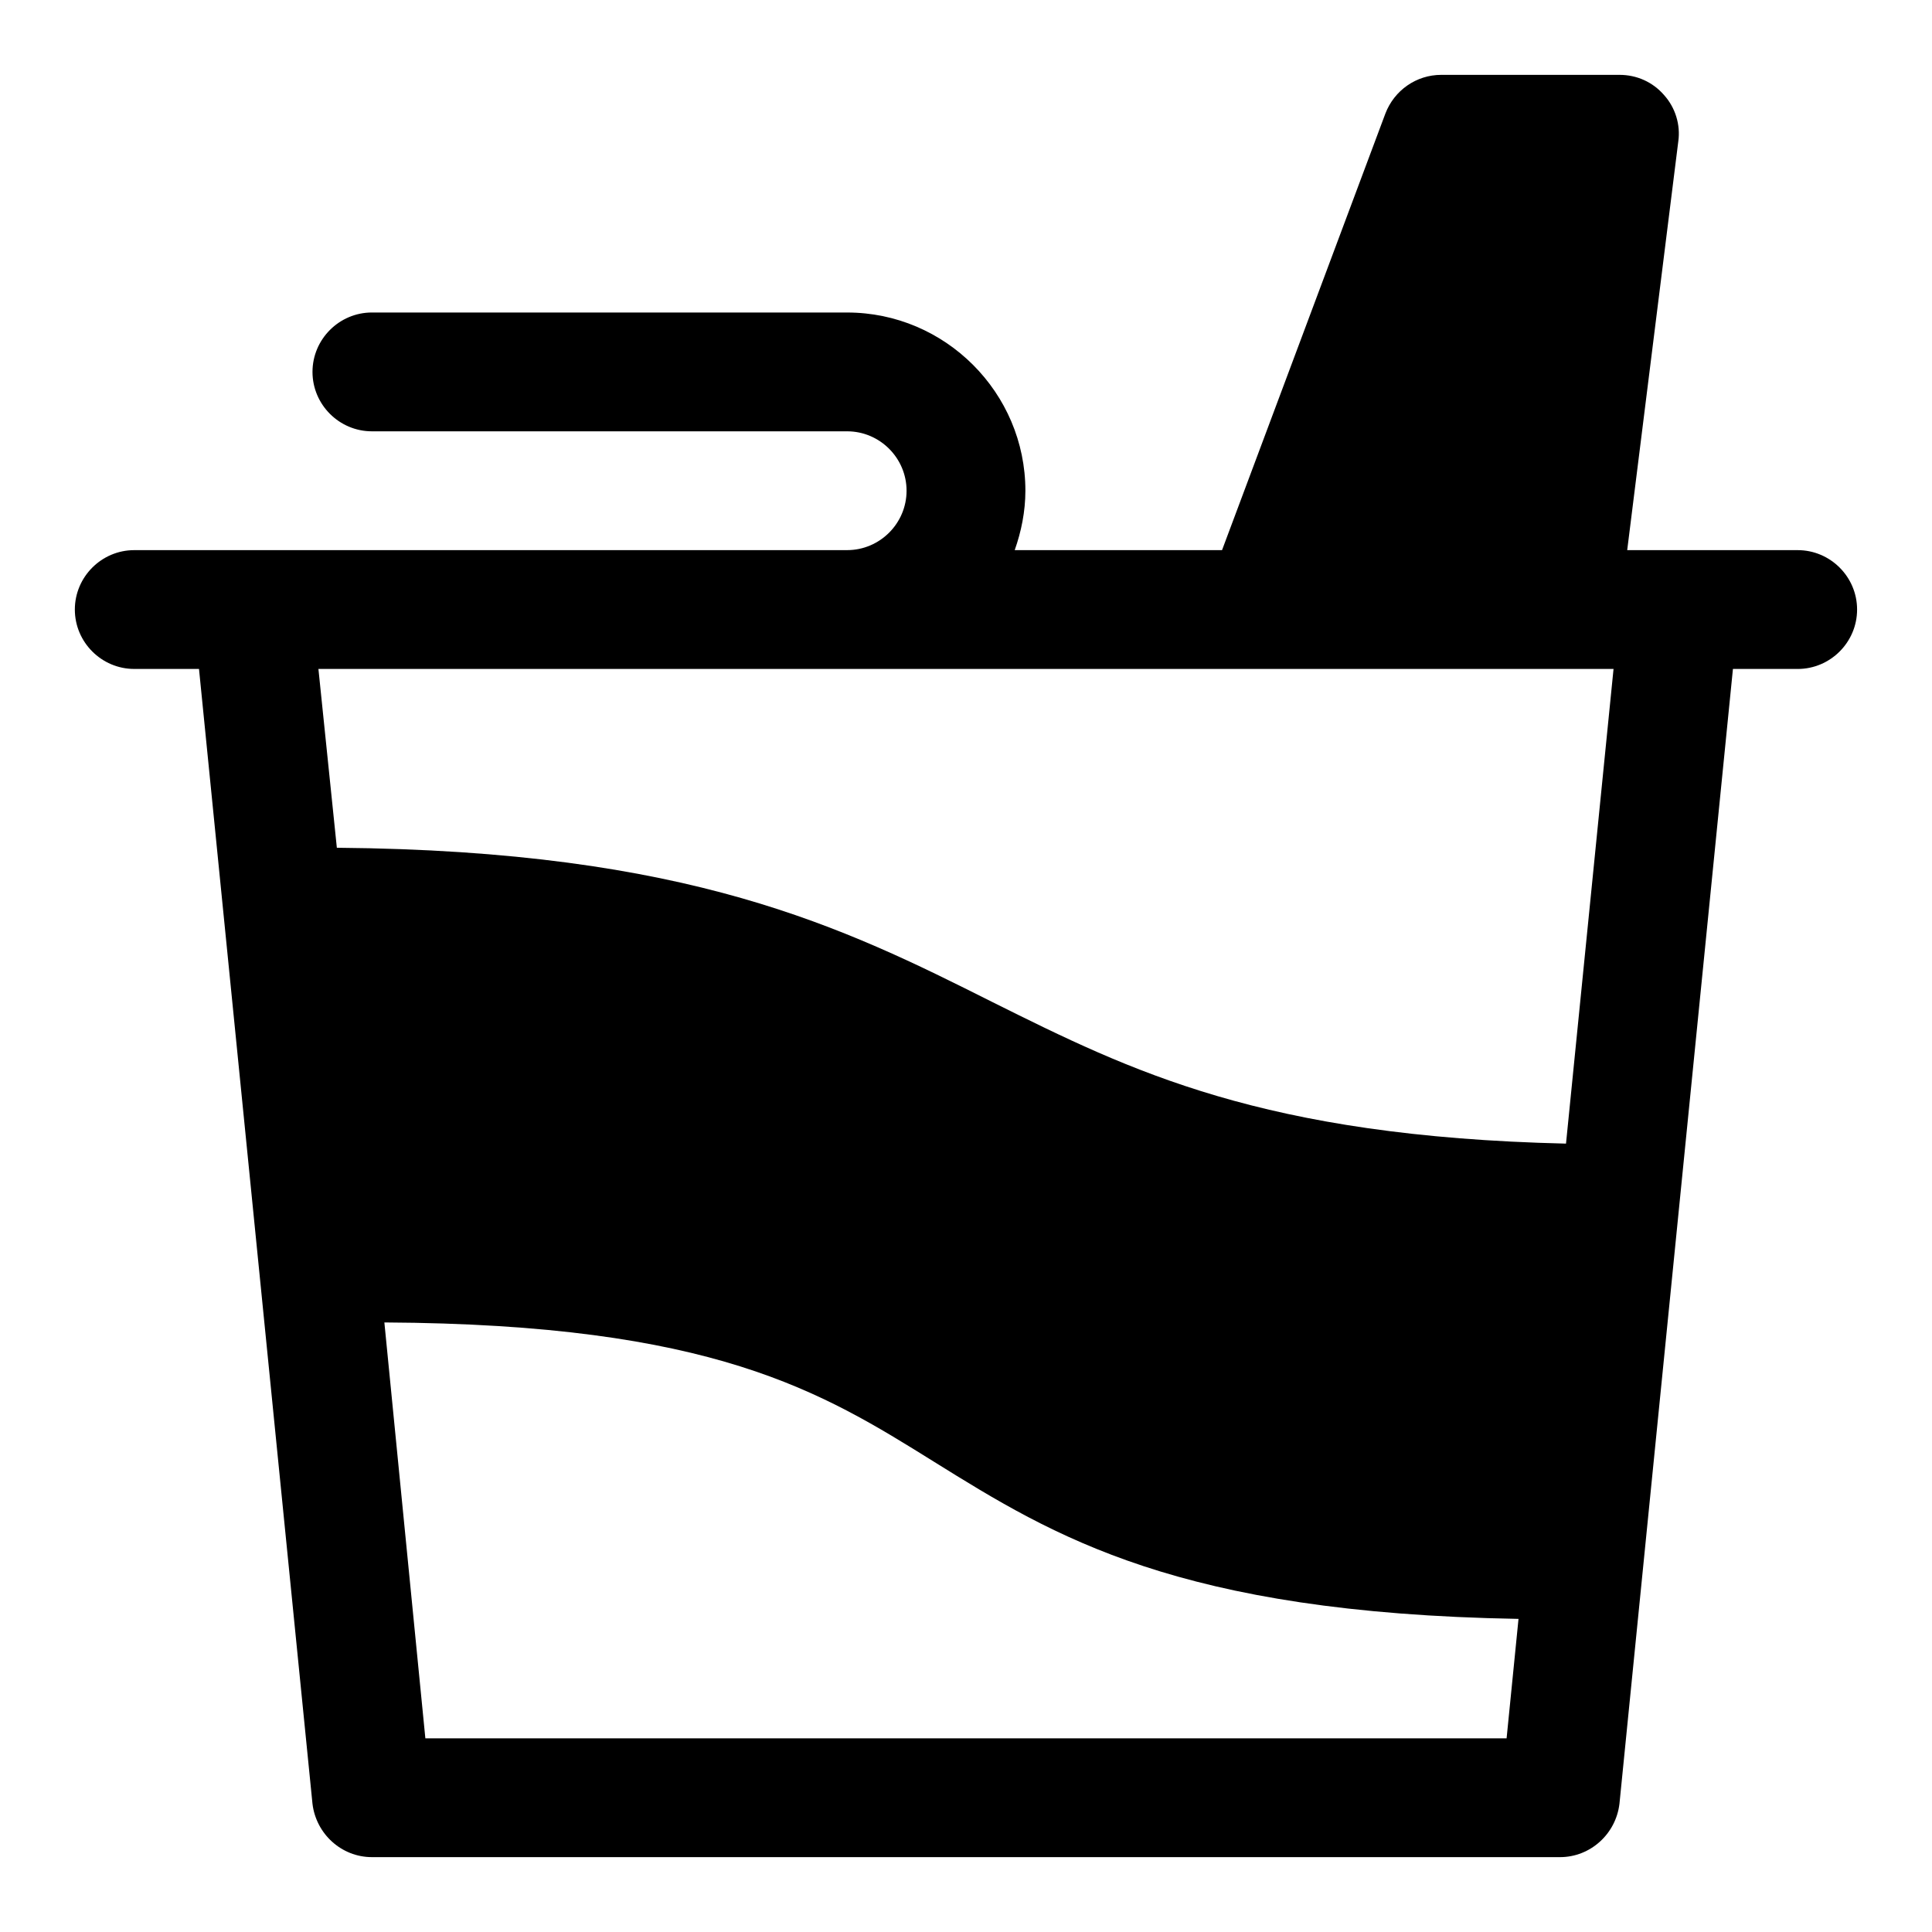
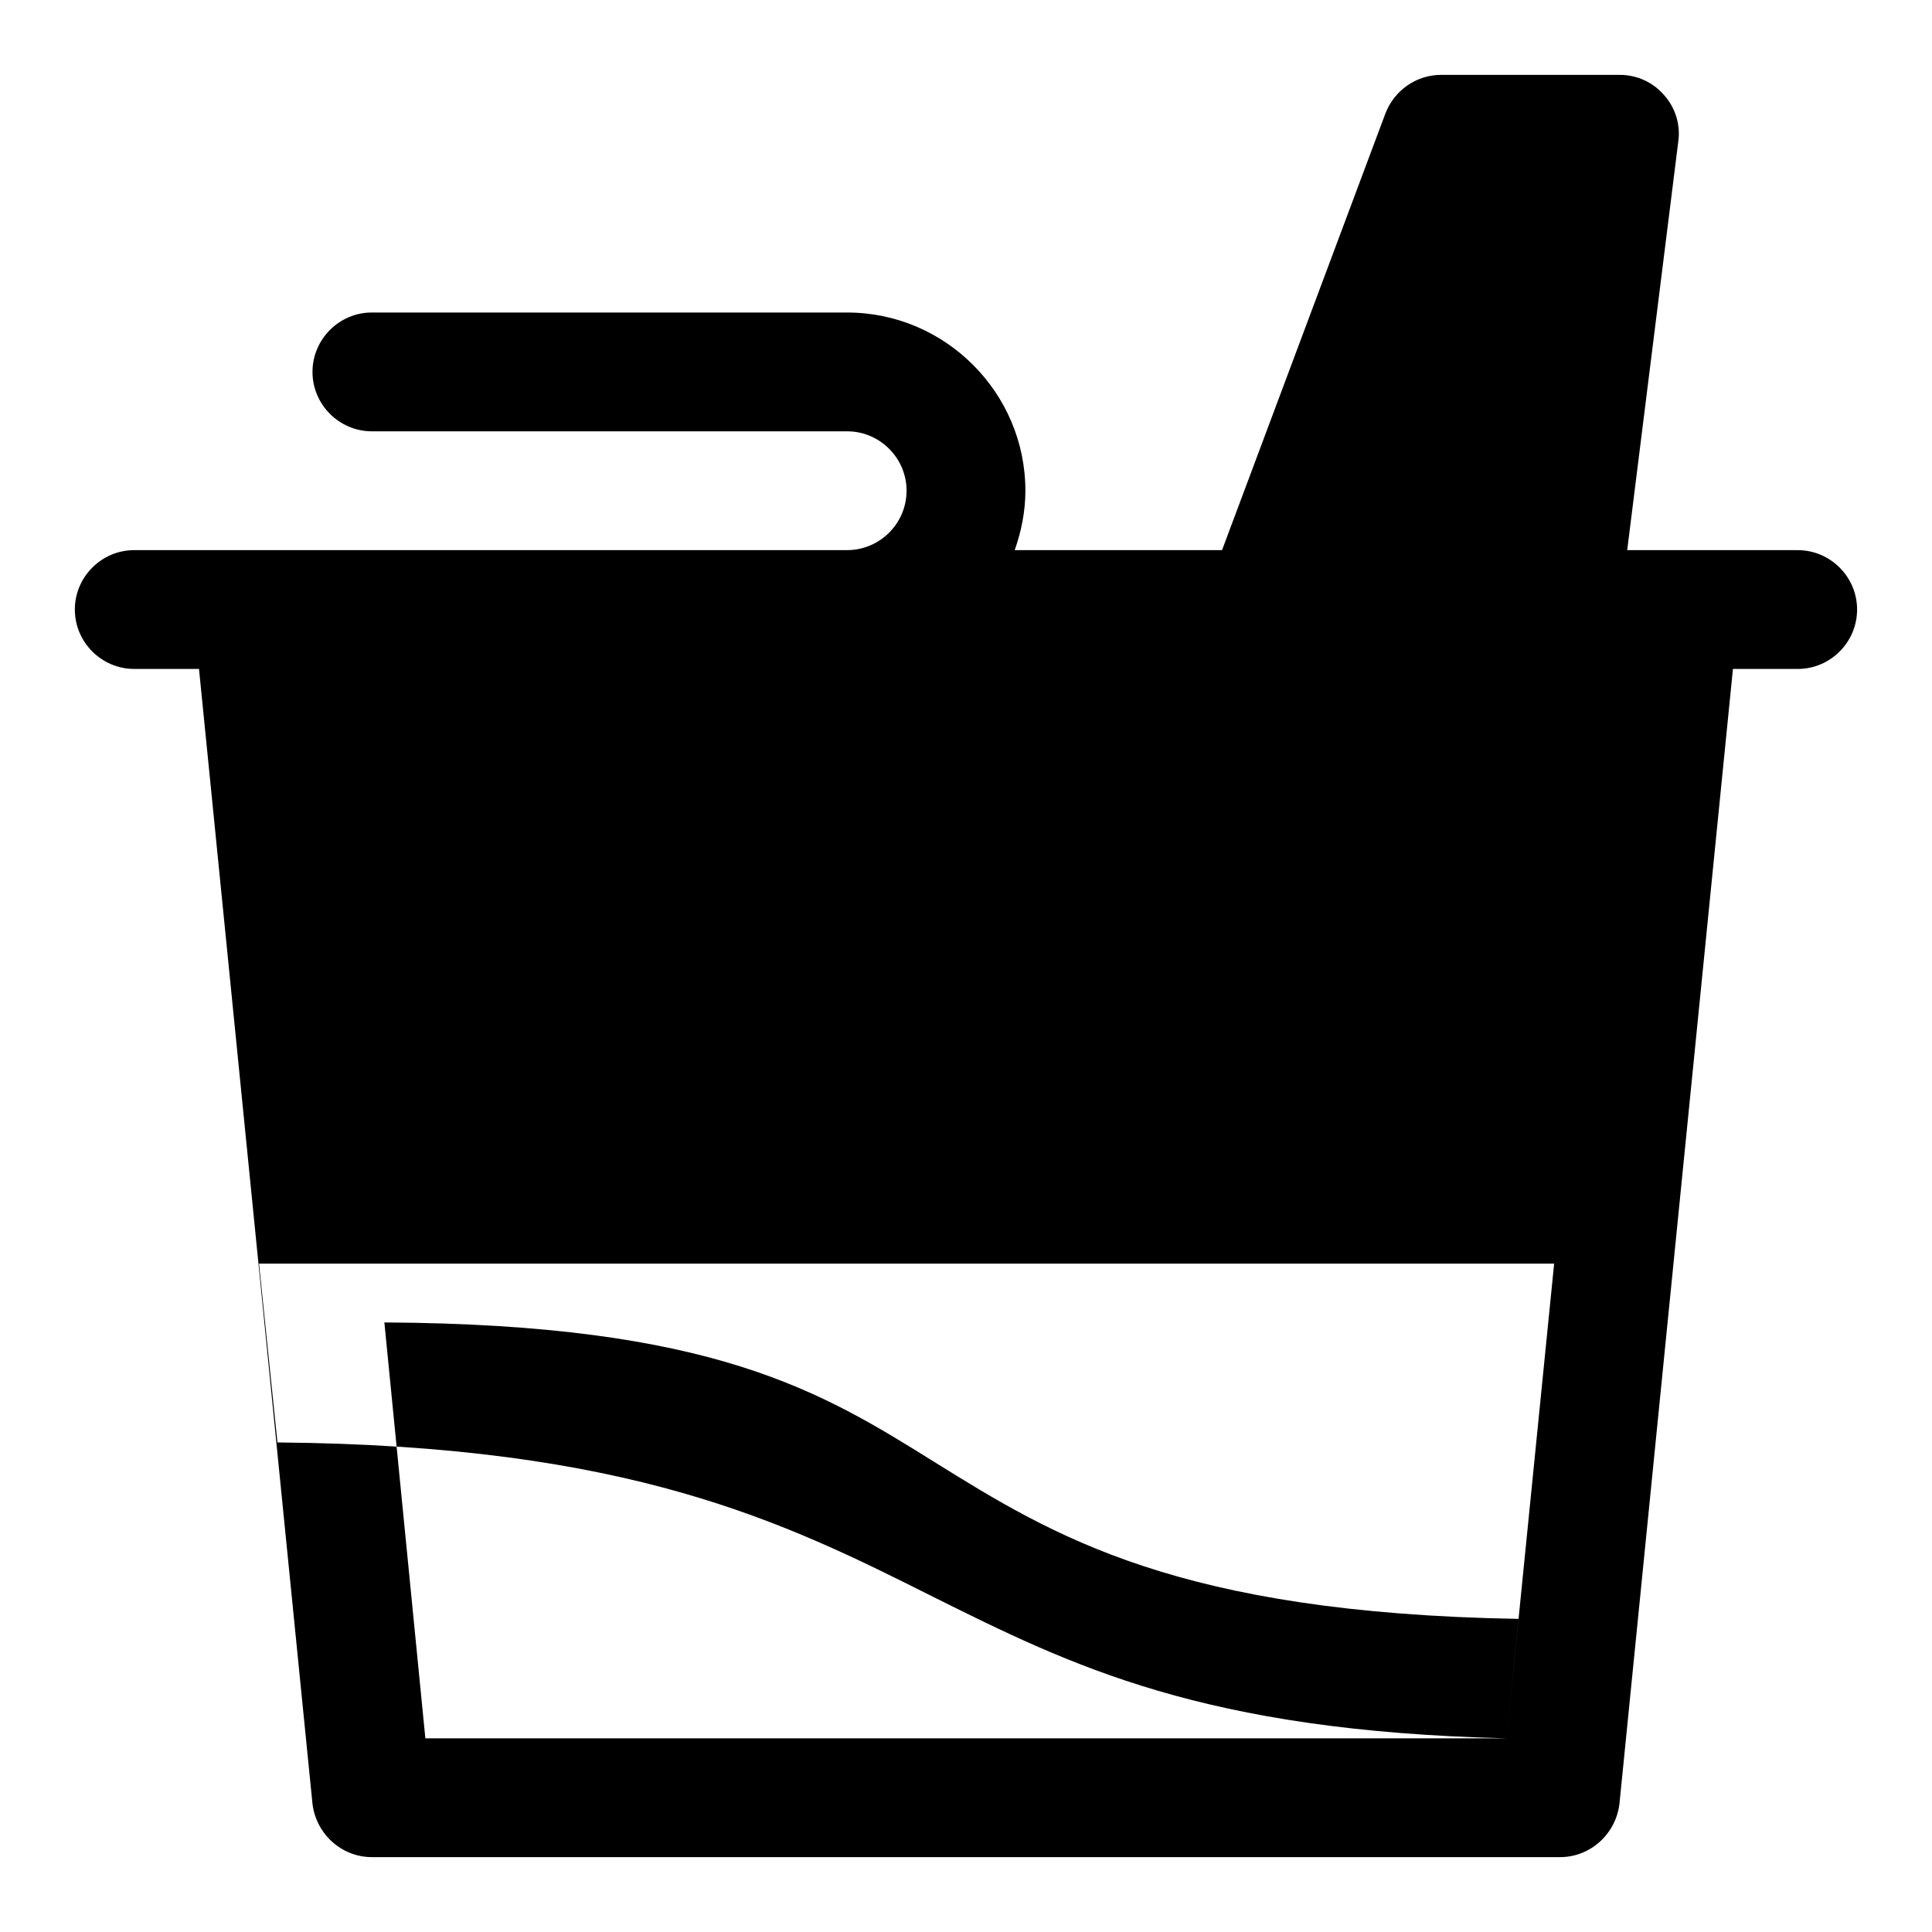
<svg xmlns="http://www.w3.org/2000/svg" fill="#000000" width="800px" height="800px" version="1.1" viewBox="144 144 512 512">
-   <path d="m620.41 289.79h-45.184l13.539-108.32c0.629-4.41-0.789-8.973-3.777-12.281-2.992-3.461-7.242-5.352-11.809-5.352h-47.23c-6.613 0-12.438 4.094-14.801 10.234l-43.297 115.72h-54.945c1.73-4.879 2.832-10.234 2.832-15.742 0-25.977-21.254-47.23-47.23-47.23l-125.95-0.004c-8.66 0-15.746 7.086-15.746 15.746s7.086 15.742 15.742 15.742h125.95c8.66 0 15.742 7.086 15.742 15.742 0 8.66-7.086 15.742-15.742 15.742l-188.93 0.004c-8.66 0-15.742 7.086-15.742 15.742 0 8.66 7.086 15.742 15.742 15.742h17.16l30.07 300.71c0.945 8.031 7.715 14.172 15.746 14.172h314.88c8.031 0 14.801-6.141 15.742-14.168l30.07-300.71h17.16c8.66 0 15.742-7.086 15.742-15.742 0.004-8.66-7.082-15.746-15.742-15.746zm-77.145 314.88h-286.54l-10.863-110.21c87.223 0.473 115.72 18.262 145.79 37 31.645 19.68 64.395 39.988 154.77 41.562zm15.742-157.6c-80.453-1.891-115.25-19.207-151.93-37.473-39.516-19.836-80.293-40.148-173.81-40.934l-4.883-47.391h343.22z" />
+   <path d="m620.41 289.79h-45.184l13.539-108.32c0.629-4.41-0.789-8.973-3.777-12.281-2.992-3.461-7.242-5.352-11.809-5.352h-47.23c-6.613 0-12.438 4.094-14.801 10.234l-43.297 115.72h-54.945c1.73-4.879 2.832-10.234 2.832-15.742 0-25.977-21.254-47.23-47.23-47.23l-125.95-0.004c-8.66 0-15.746 7.086-15.746 15.746s7.086 15.742 15.742 15.742h125.95c8.66 0 15.742 7.086 15.742 15.742 0 8.66-7.086 15.742-15.742 15.742l-188.93 0.004c-8.66 0-15.742 7.086-15.742 15.742 0 8.66 7.086 15.742 15.742 15.742h17.16l30.07 300.71c0.945 8.031 7.715 14.172 15.746 14.172h314.88c8.031 0 14.801-6.141 15.742-14.168l30.07-300.71h17.16c8.66 0 15.742-7.086 15.742-15.742 0.004-8.66-7.082-15.746-15.742-15.746zm-77.145 314.88h-286.54l-10.863-110.21c87.223 0.473 115.72 18.262 145.79 37 31.645 19.68 64.395 39.988 154.77 41.562zc-80.453-1.891-115.25-19.207-151.93-37.473-39.516-19.836-80.293-40.148-173.81-40.934l-4.883-47.391h343.22z" />
</svg>